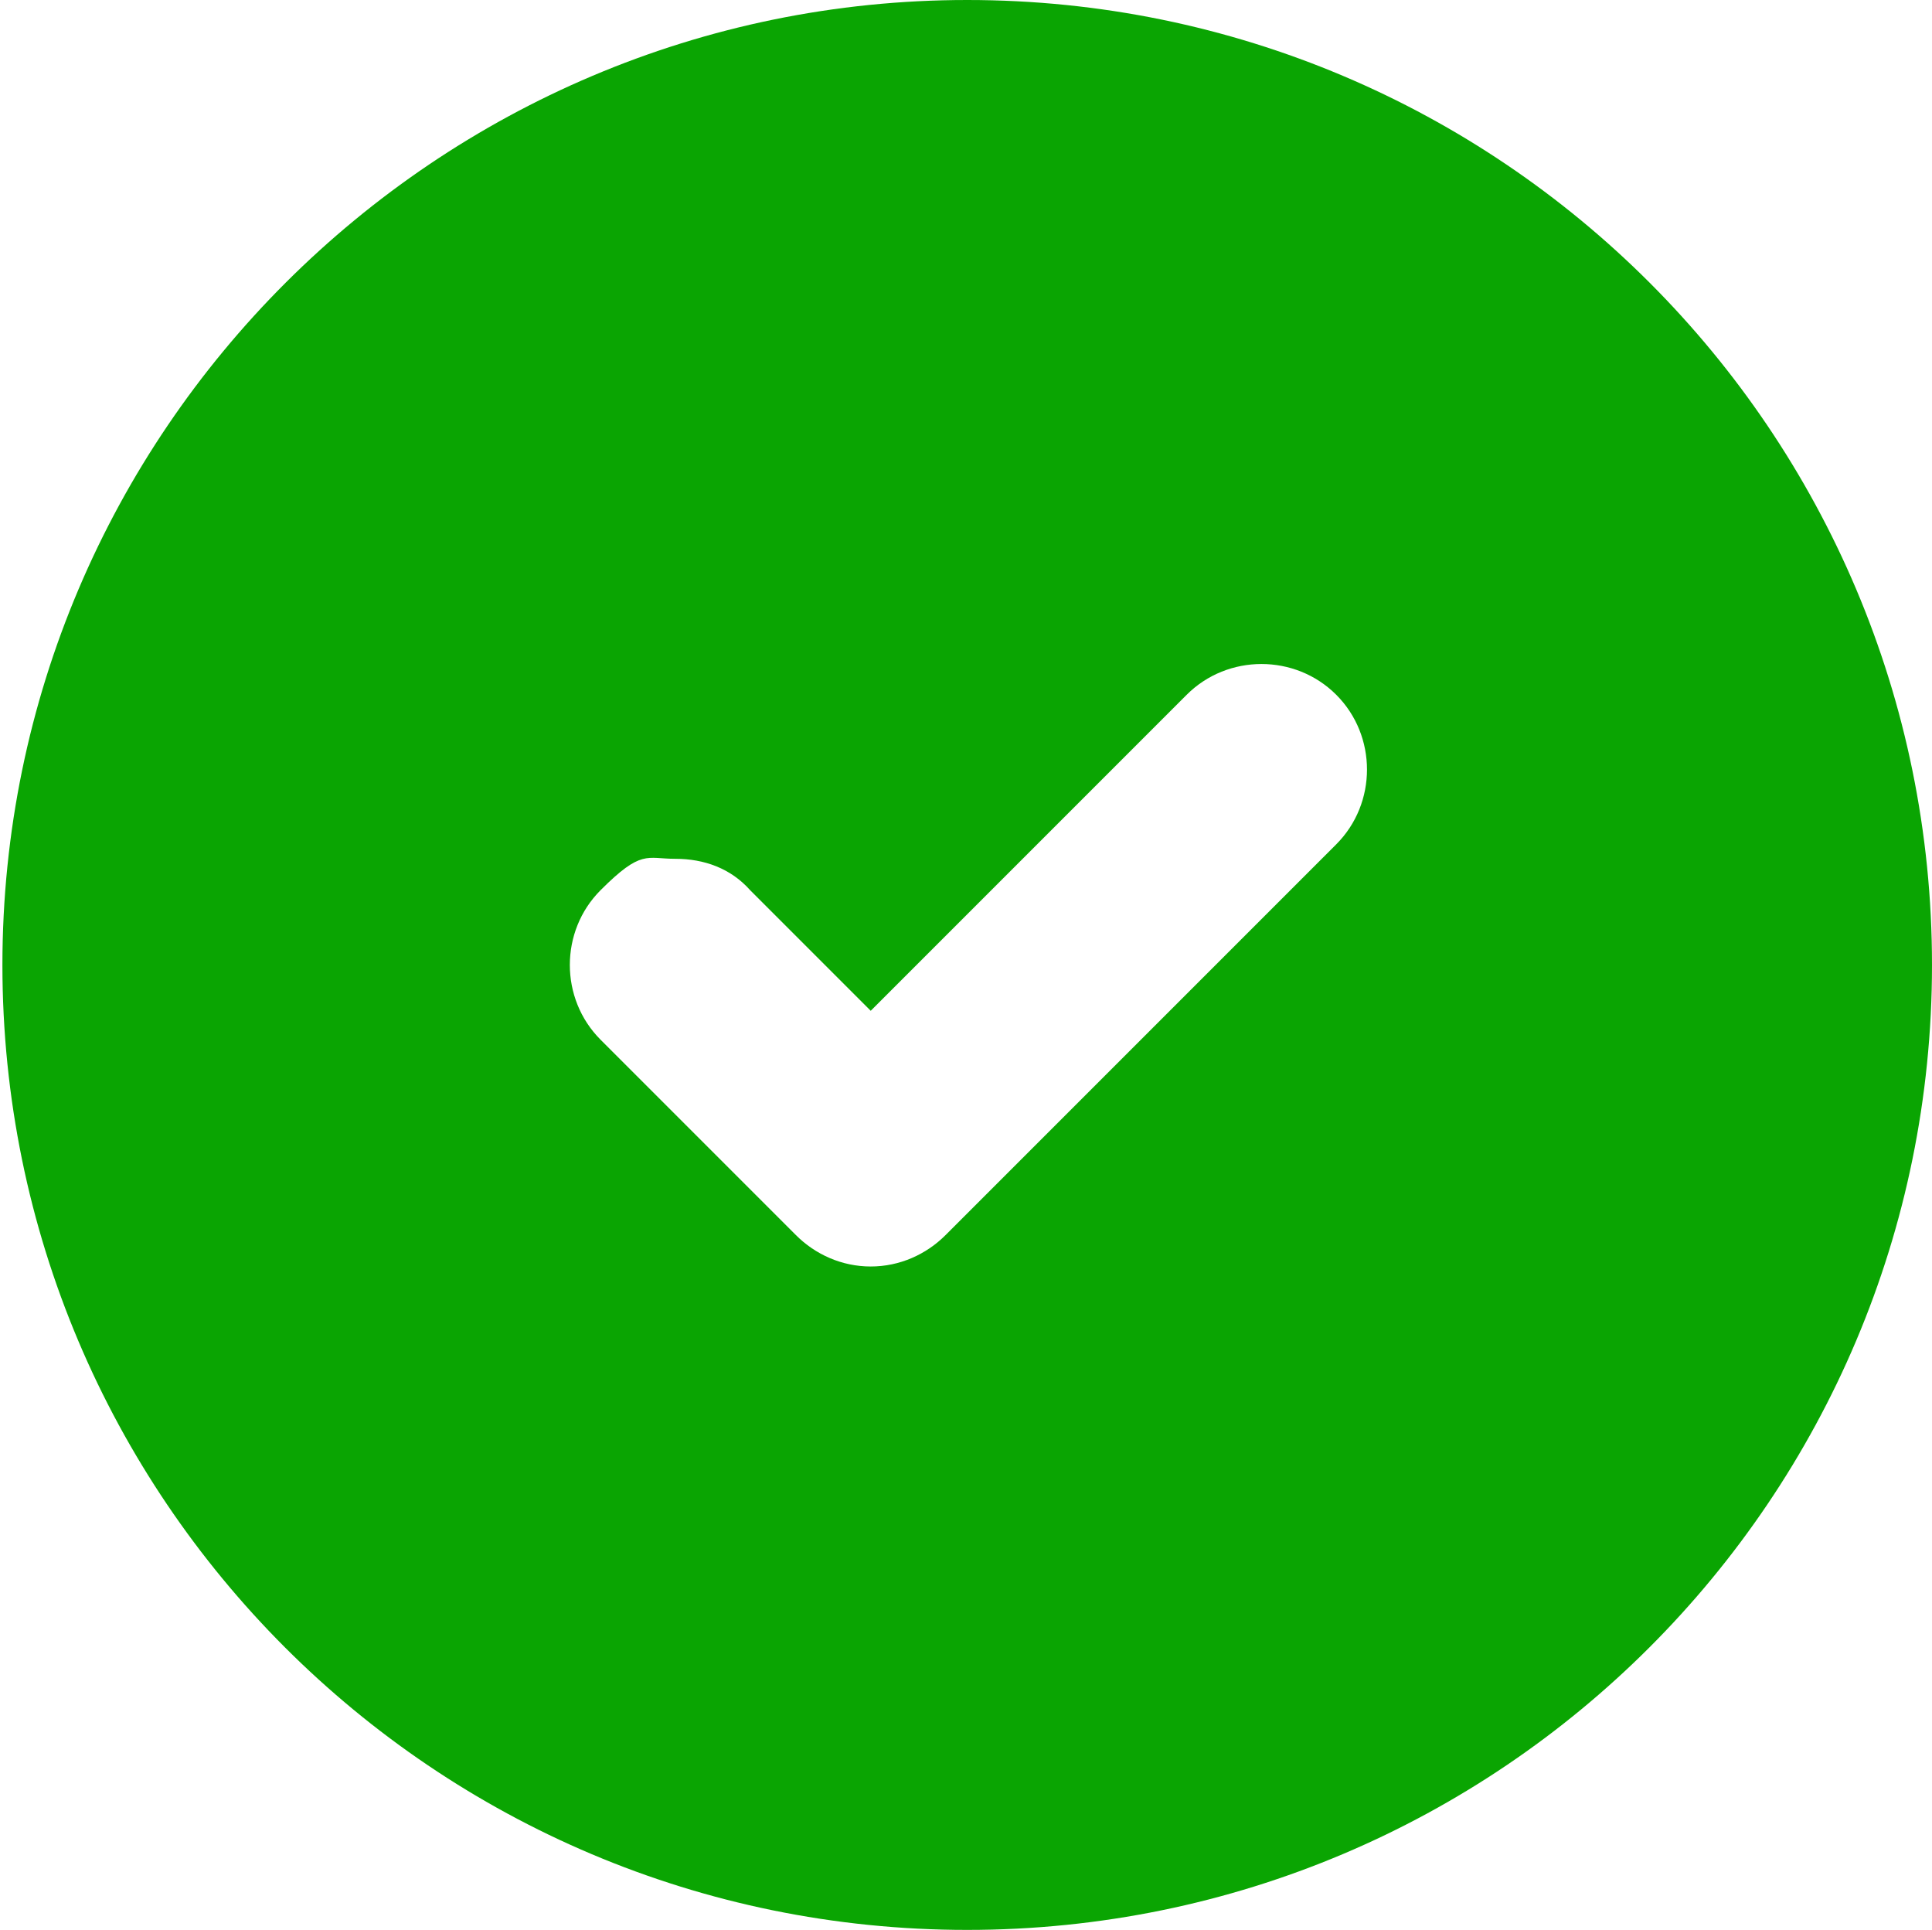
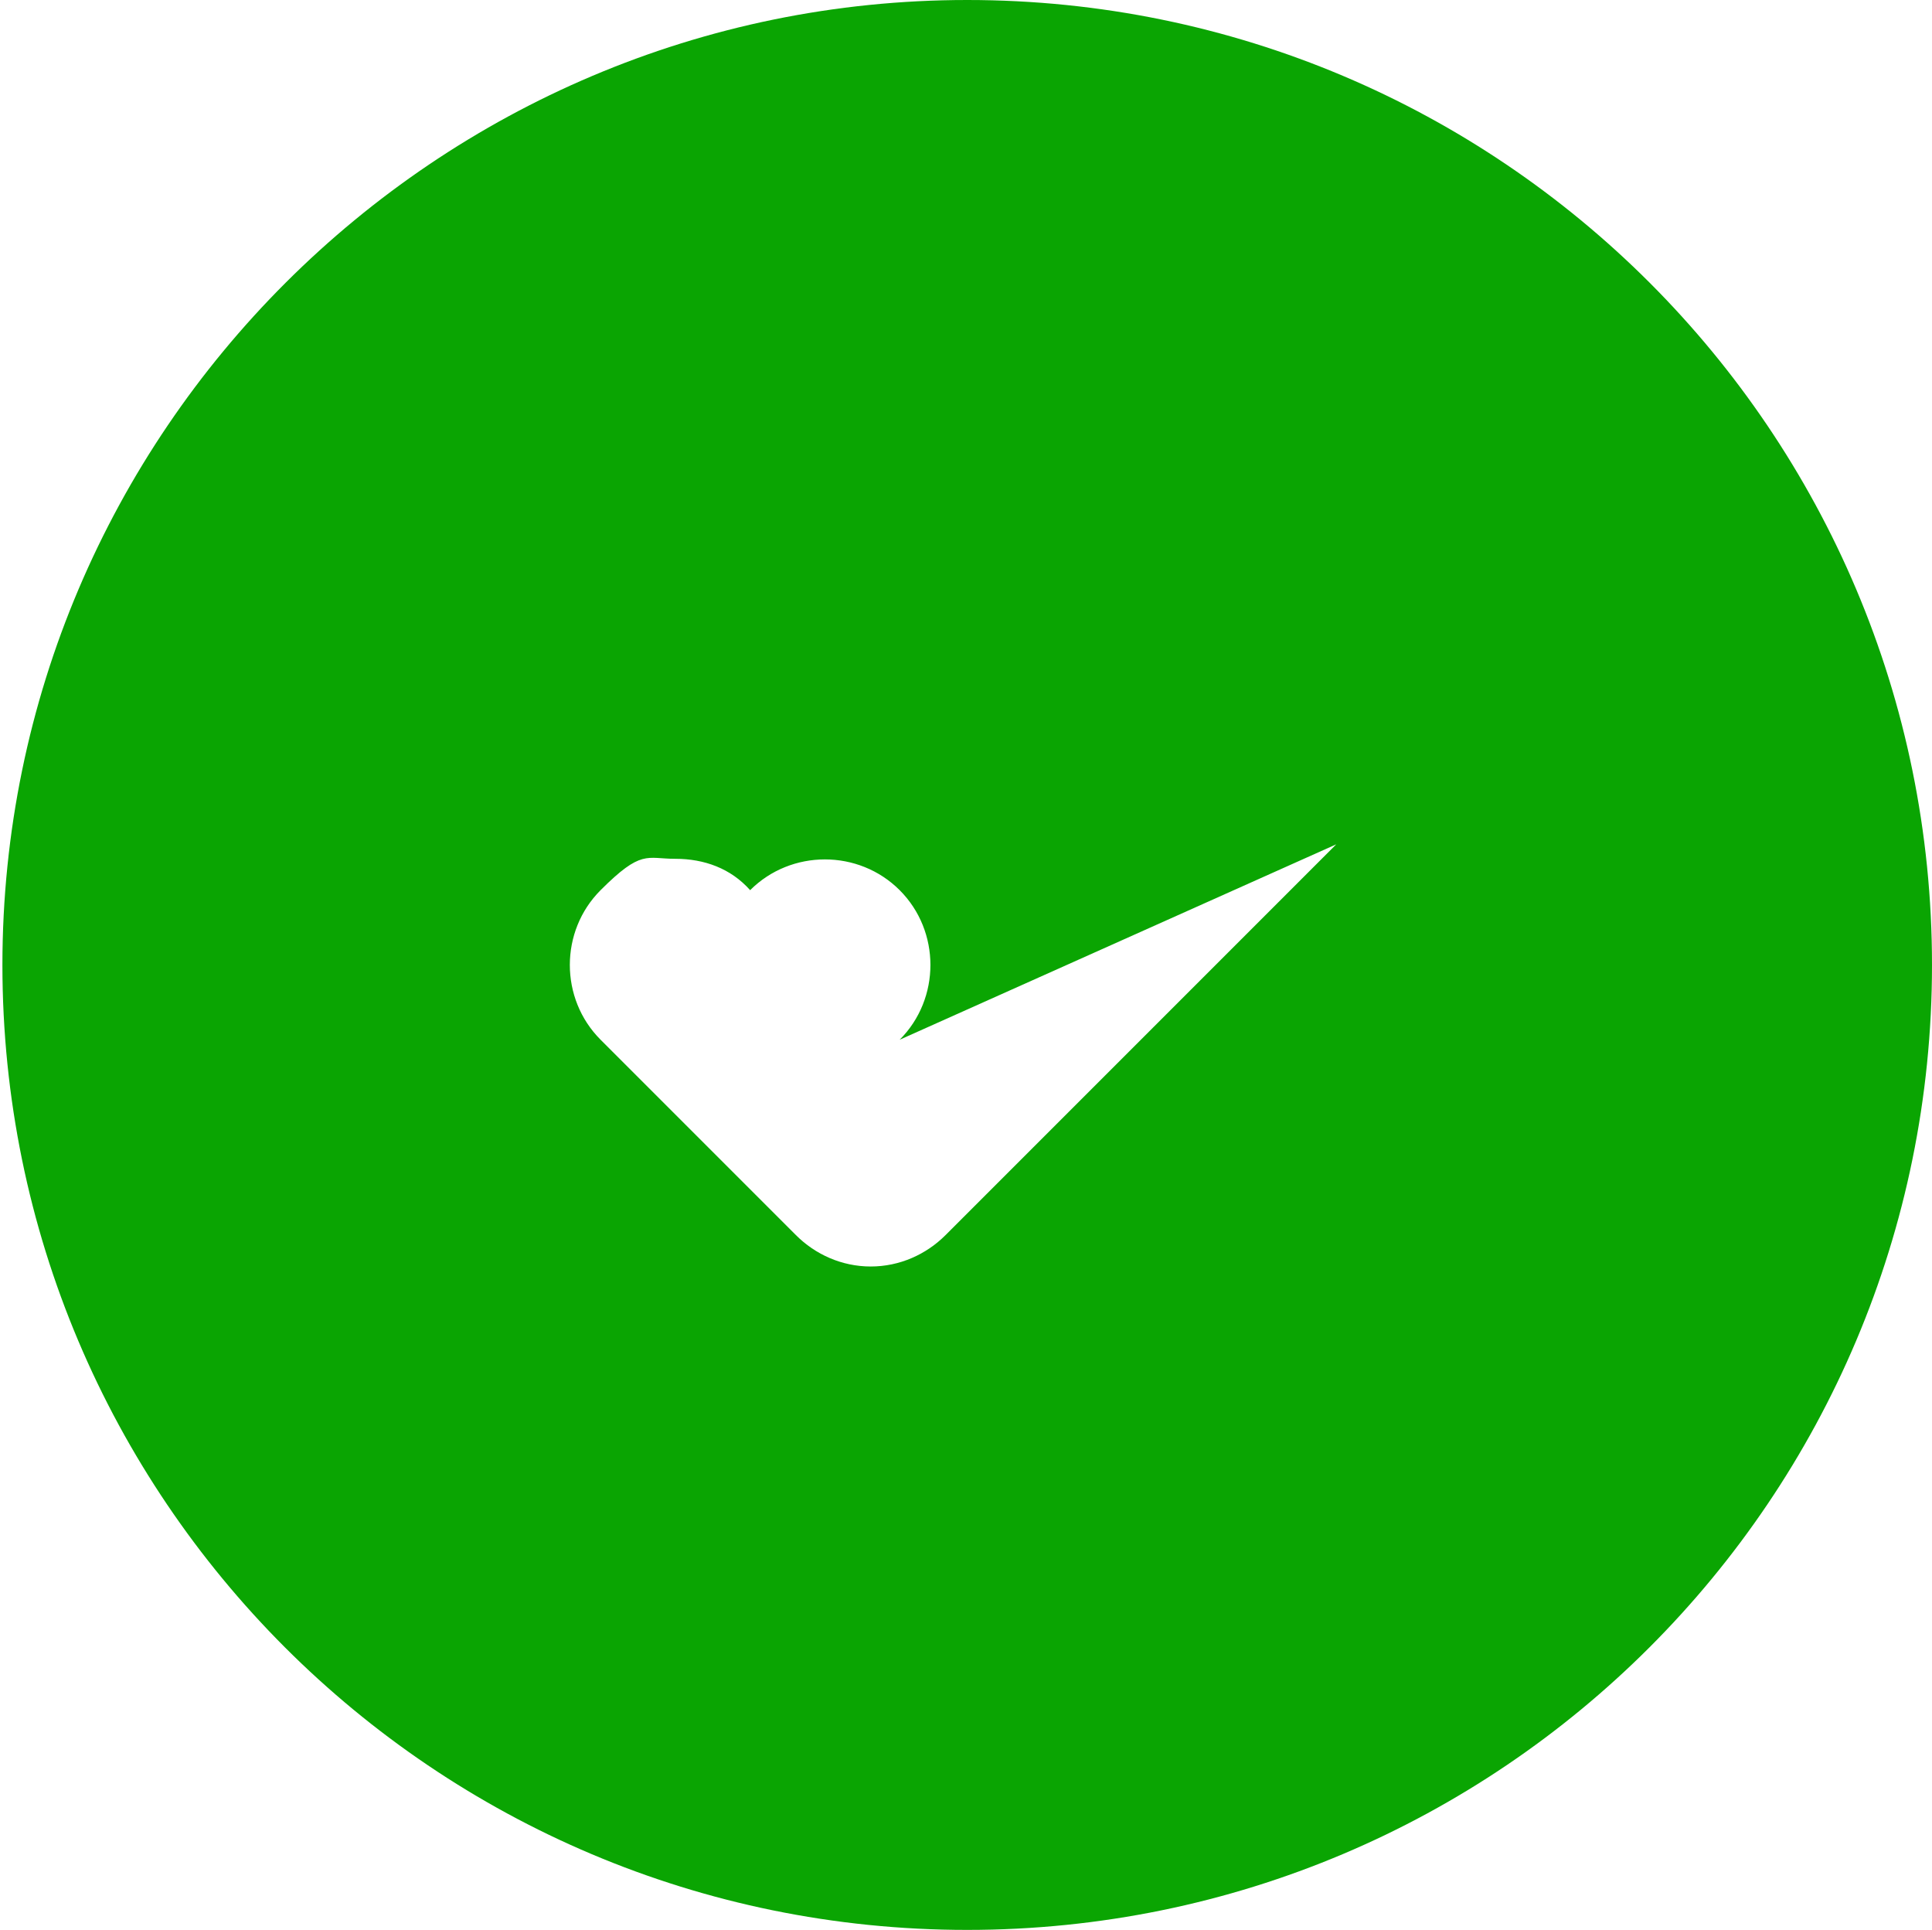
<svg xmlns="http://www.w3.org/2000/svg" id="Layer_1" data-name="Layer 1" version="1.1" viewBox="0 0 80.1 80">
  <defs>
    <style>
      .cls-1 {
        fill: #0aa502;
        stroke-width: 0px;
      }
    </style>
  </defs>
-   <path class="cls-1" d="M40.1,0C18.1,0,.1,17.9.1,40s17.9,40,40,40,40-17.9,40-40S62.2,0,40.1,0ZM55.4,35l-16.2,16.2c-.8.8-1.9,1.3-3.1,1.3s-2.3-.5-3.1-1.3l-8.1-8.1c-1.7-1.7-1.7-4.5,0-6.2s1.9-1.3,3.1-1.3,2.3.4,3.1,1.3l5,5,13.1-13.1c1.7-1.7,4.5-1.7,6.2,0,1.7,1.7,1.7,4.5,0,6.2h0Z" />
+   <path class="cls-1" d="M40.1,0C18.1,0,.1,17.9.1,40s17.9,40,40,40,40-17.9,40-40S62.2,0,40.1,0ZM55.4,35l-16.2,16.2c-.8.8-1.9,1.3-3.1,1.3s-2.3-.5-3.1-1.3l-8.1-8.1c-1.7-1.7-1.7-4.5,0-6.2s1.9-1.3,3.1-1.3,2.3.4,3.1,1.3c1.7-1.7,4.5-1.7,6.2,0,1.7,1.7,1.7,4.5,0,6.2h0Z" />
</svg>